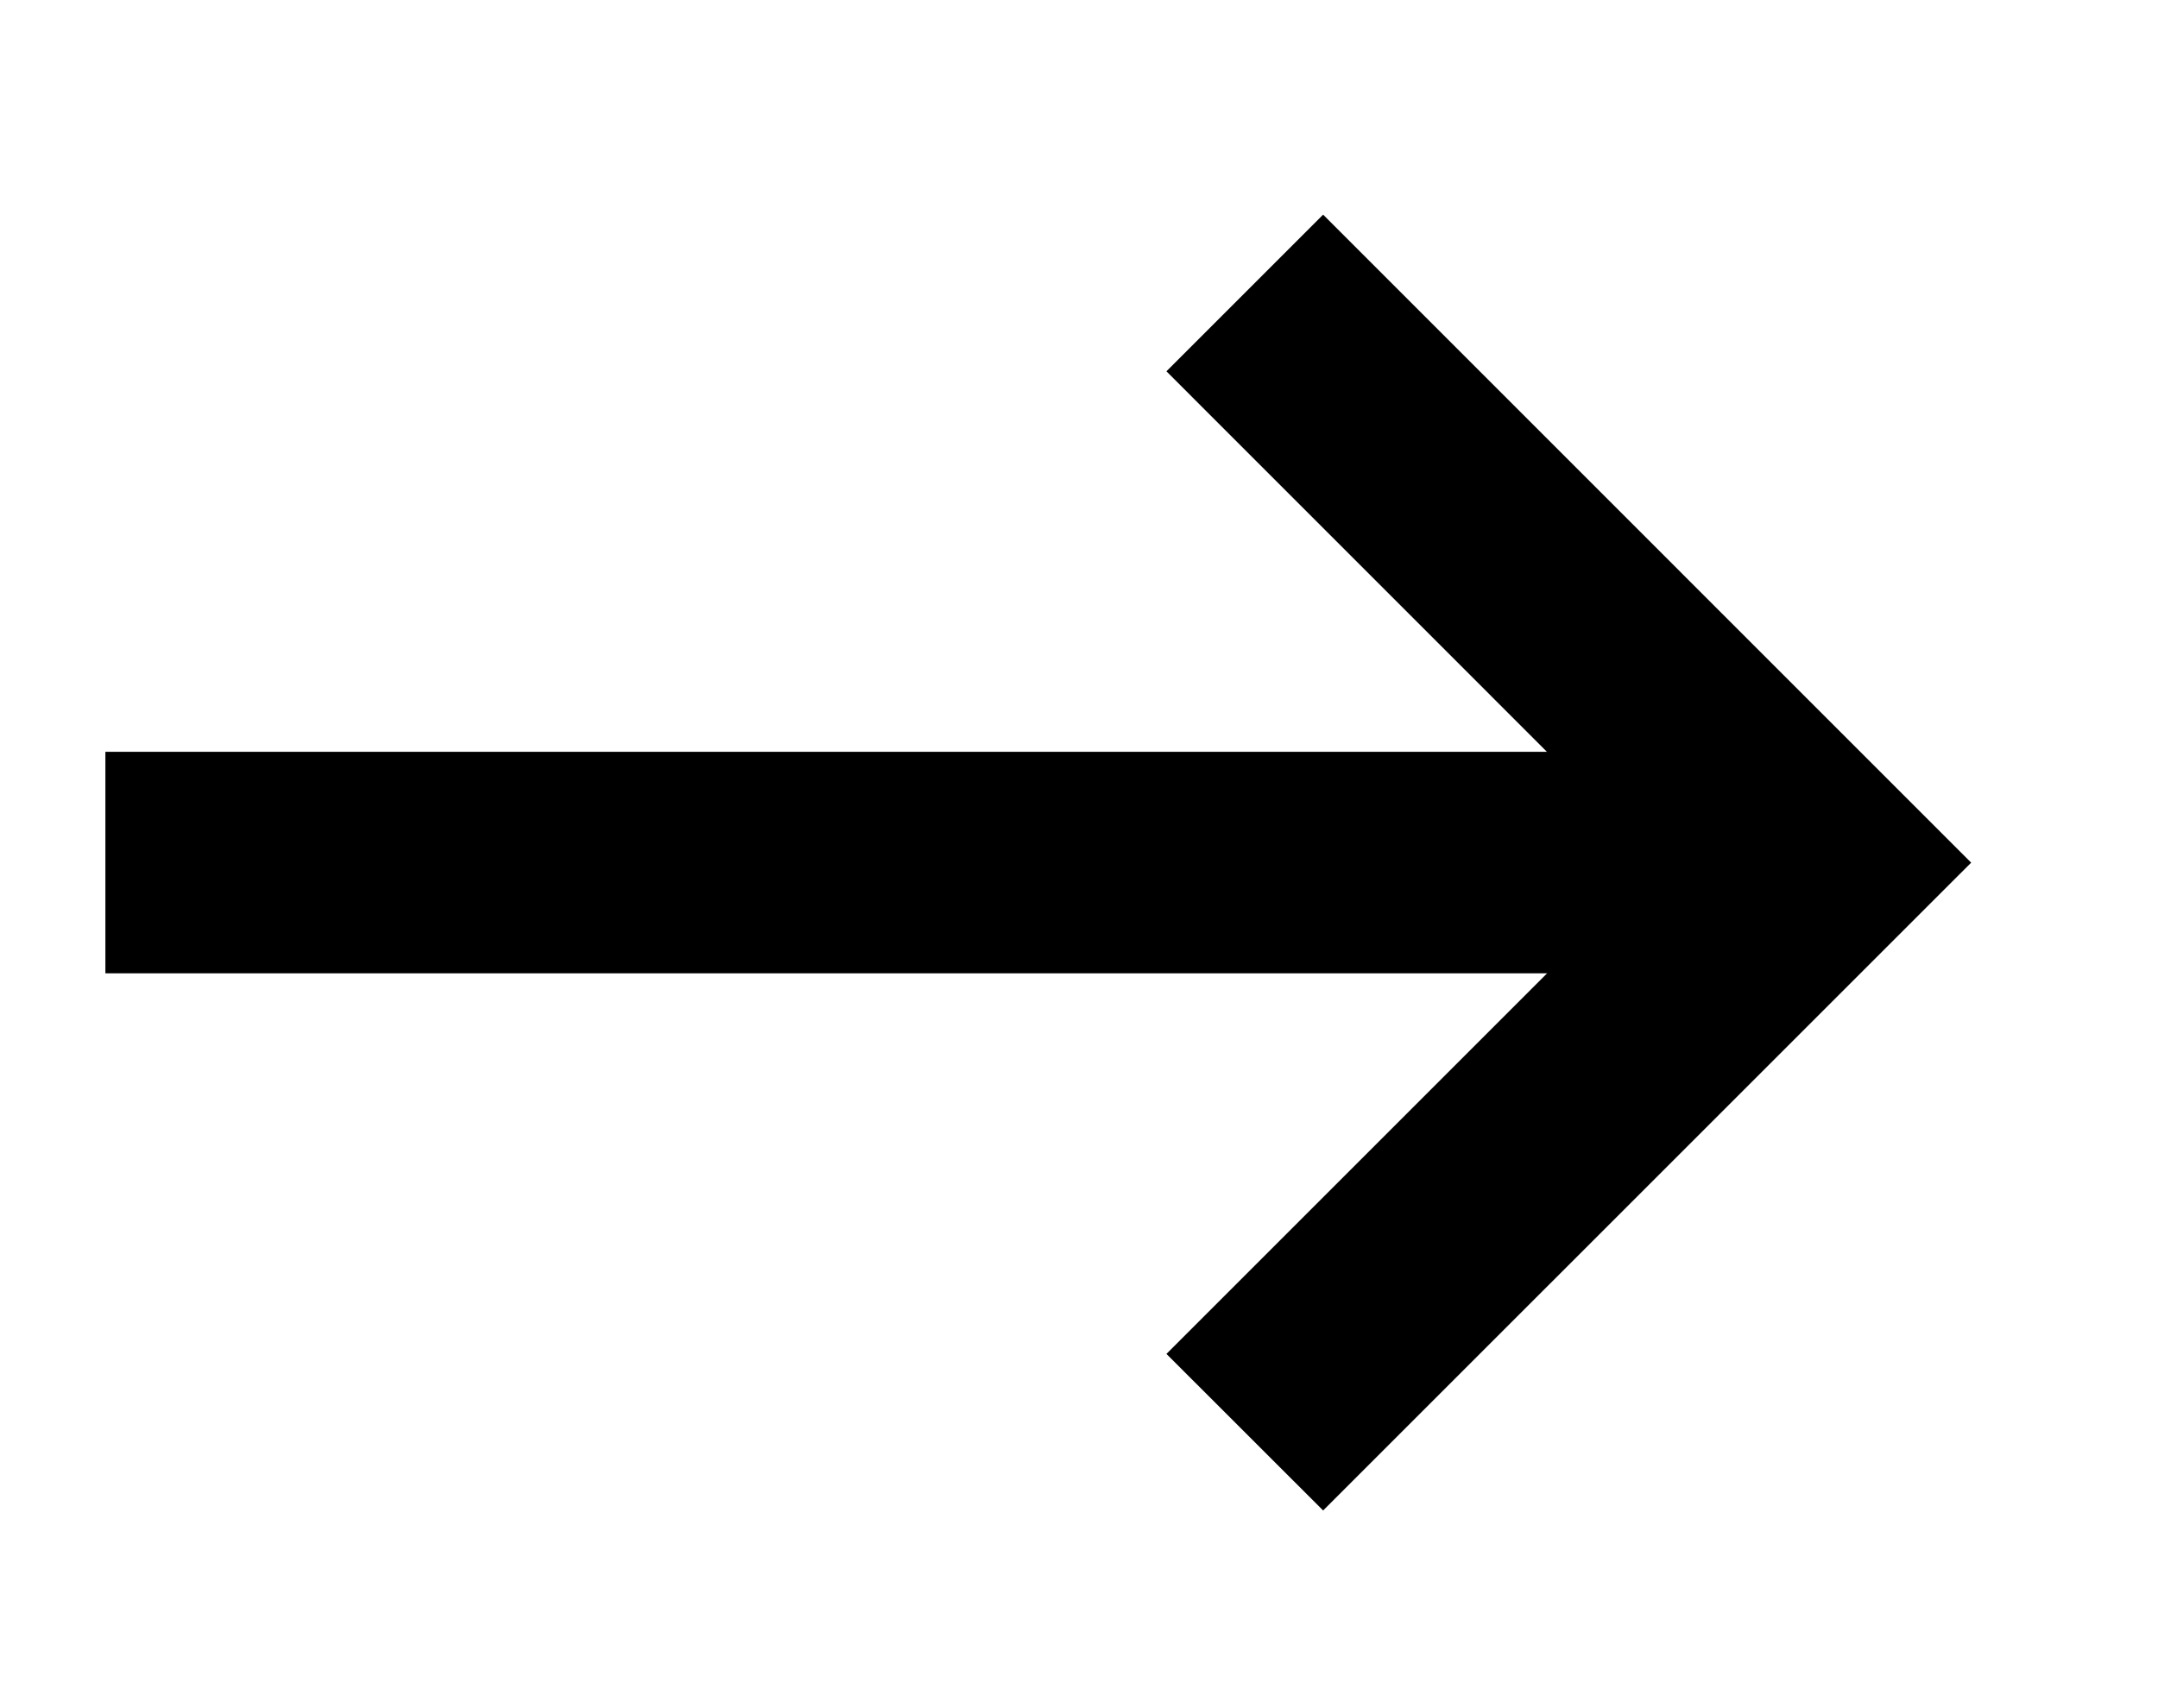
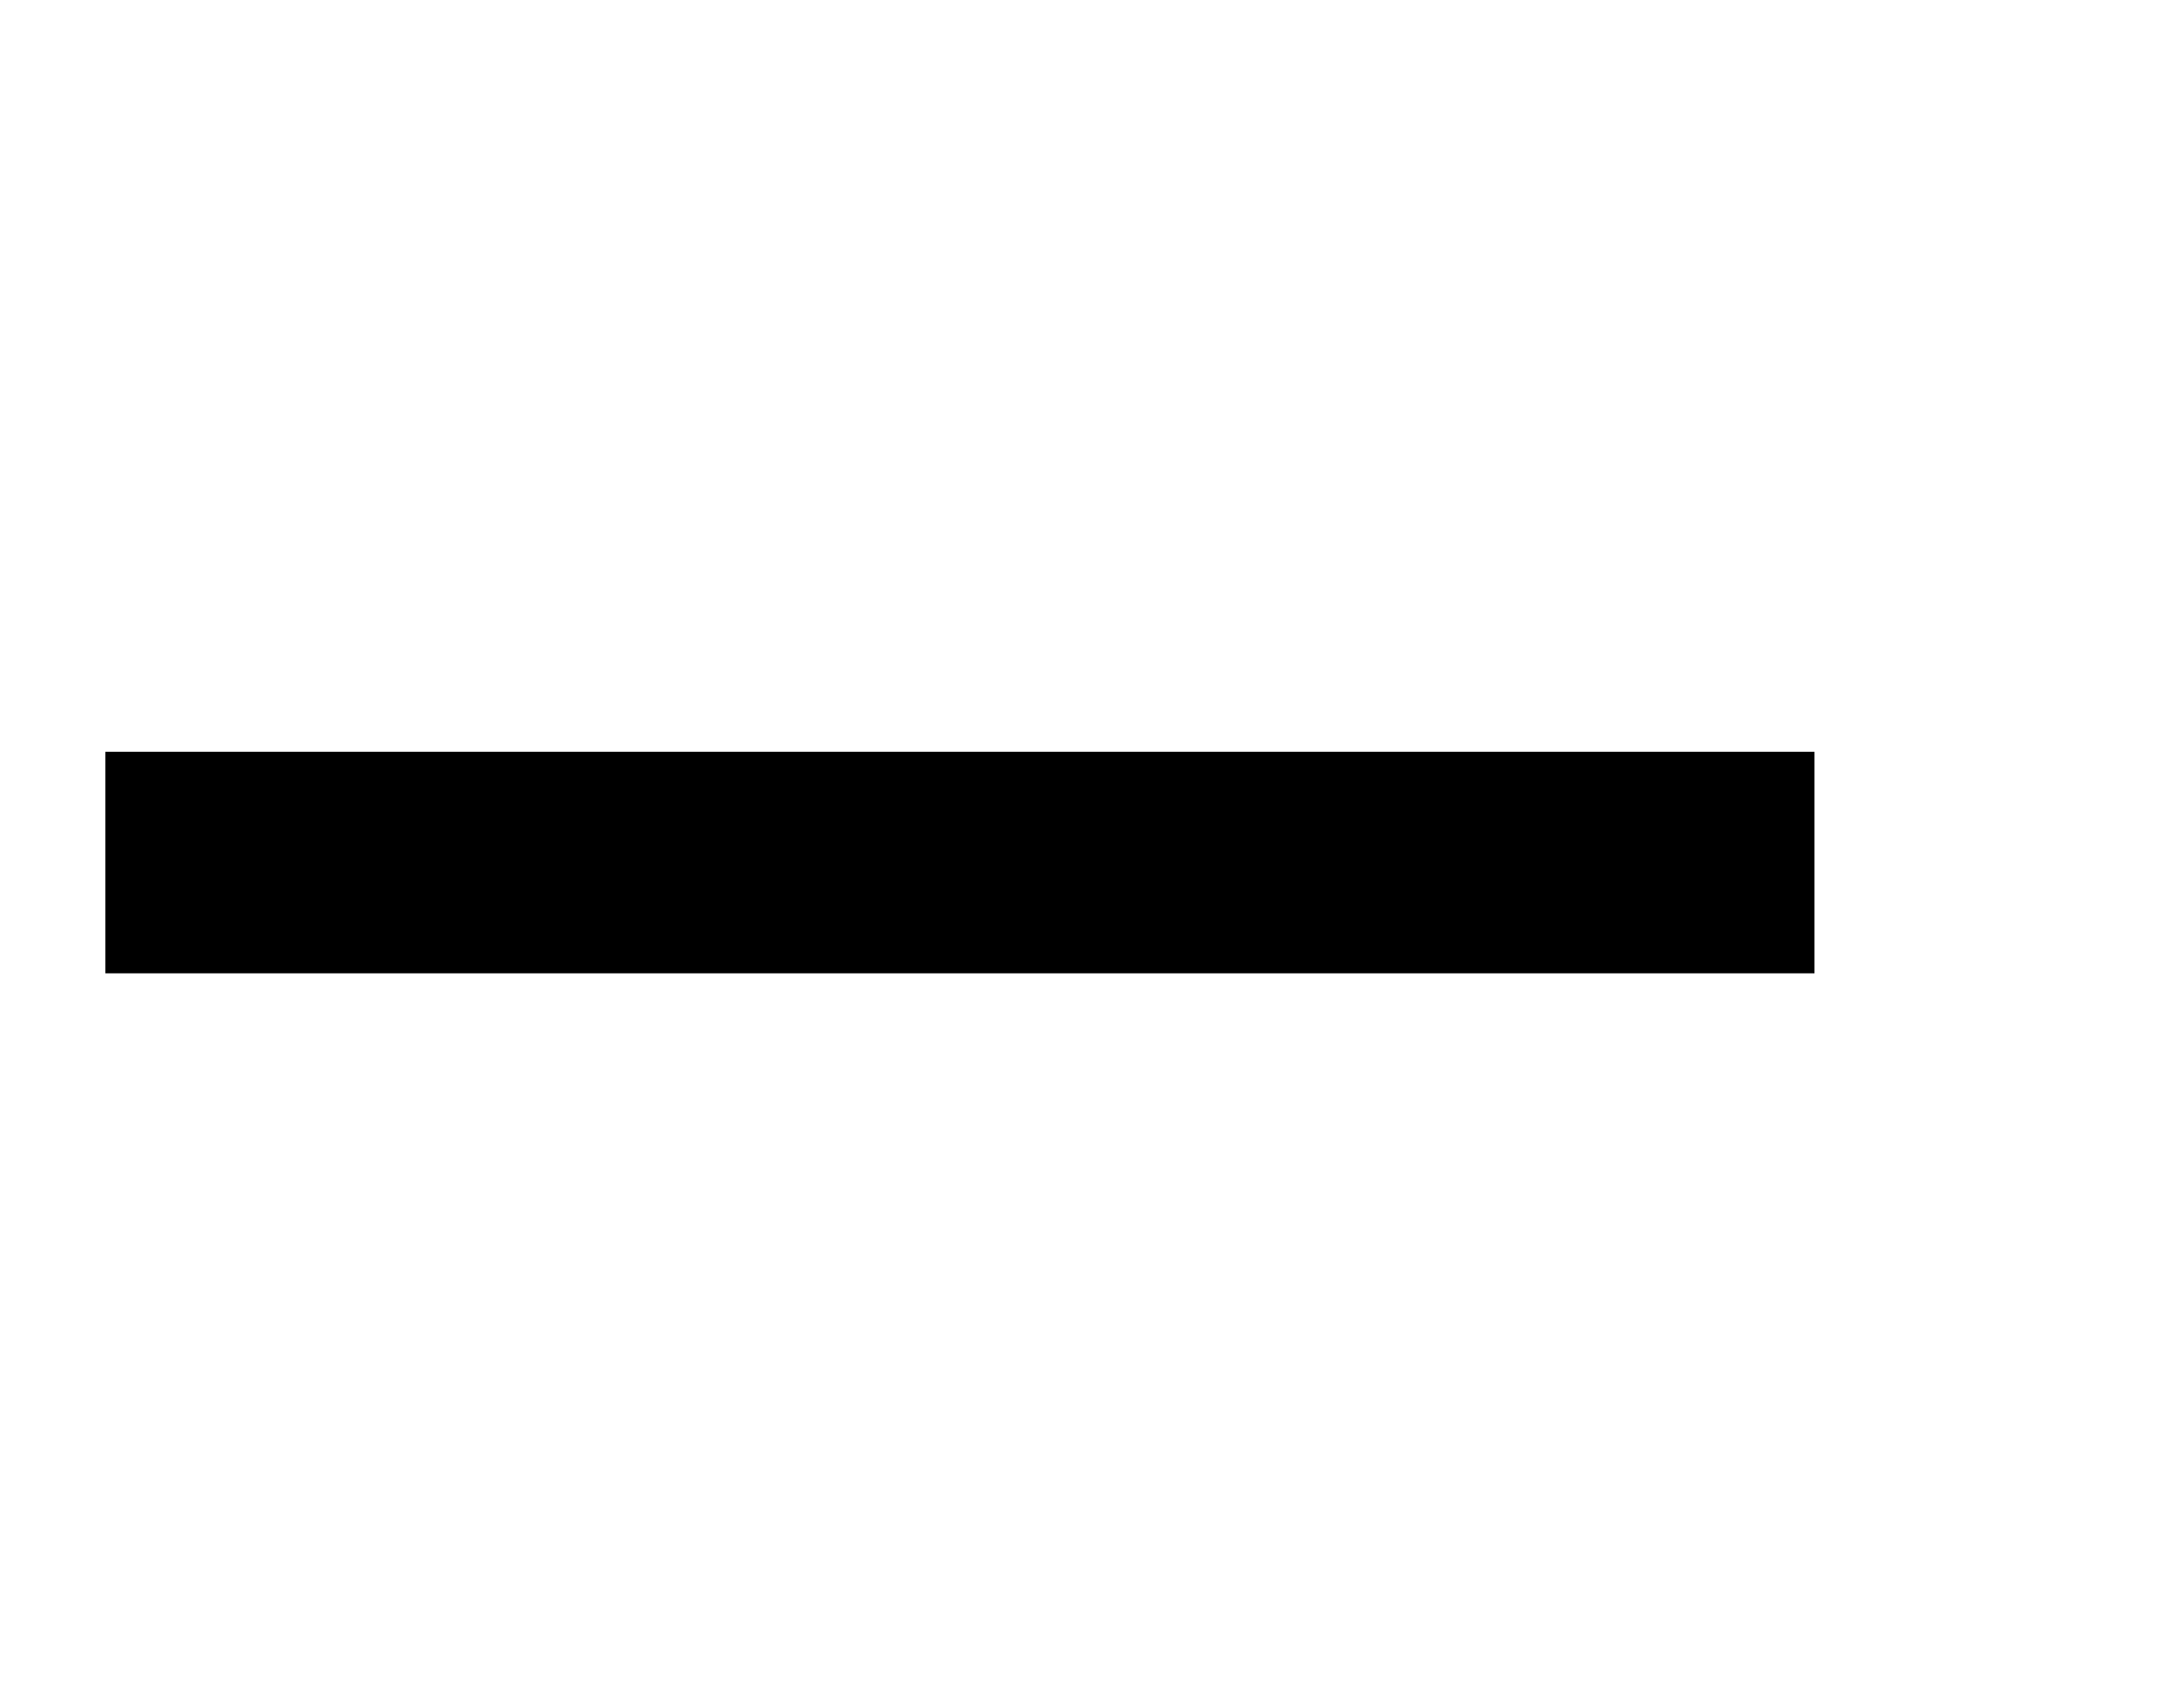
<svg xmlns="http://www.w3.org/2000/svg" id="Слой_1" data-name="Слой 1" viewBox="0 0 232.61 184.09">
  <rect x="11.36" y="81.05" width="184.22" height="23.88" />
-   <polygon points="142.62 162.84 125.73 145.96 178.69 93 125.73 40.03 142.62 23.14 212.47 93 142.62 162.84" />
</svg>